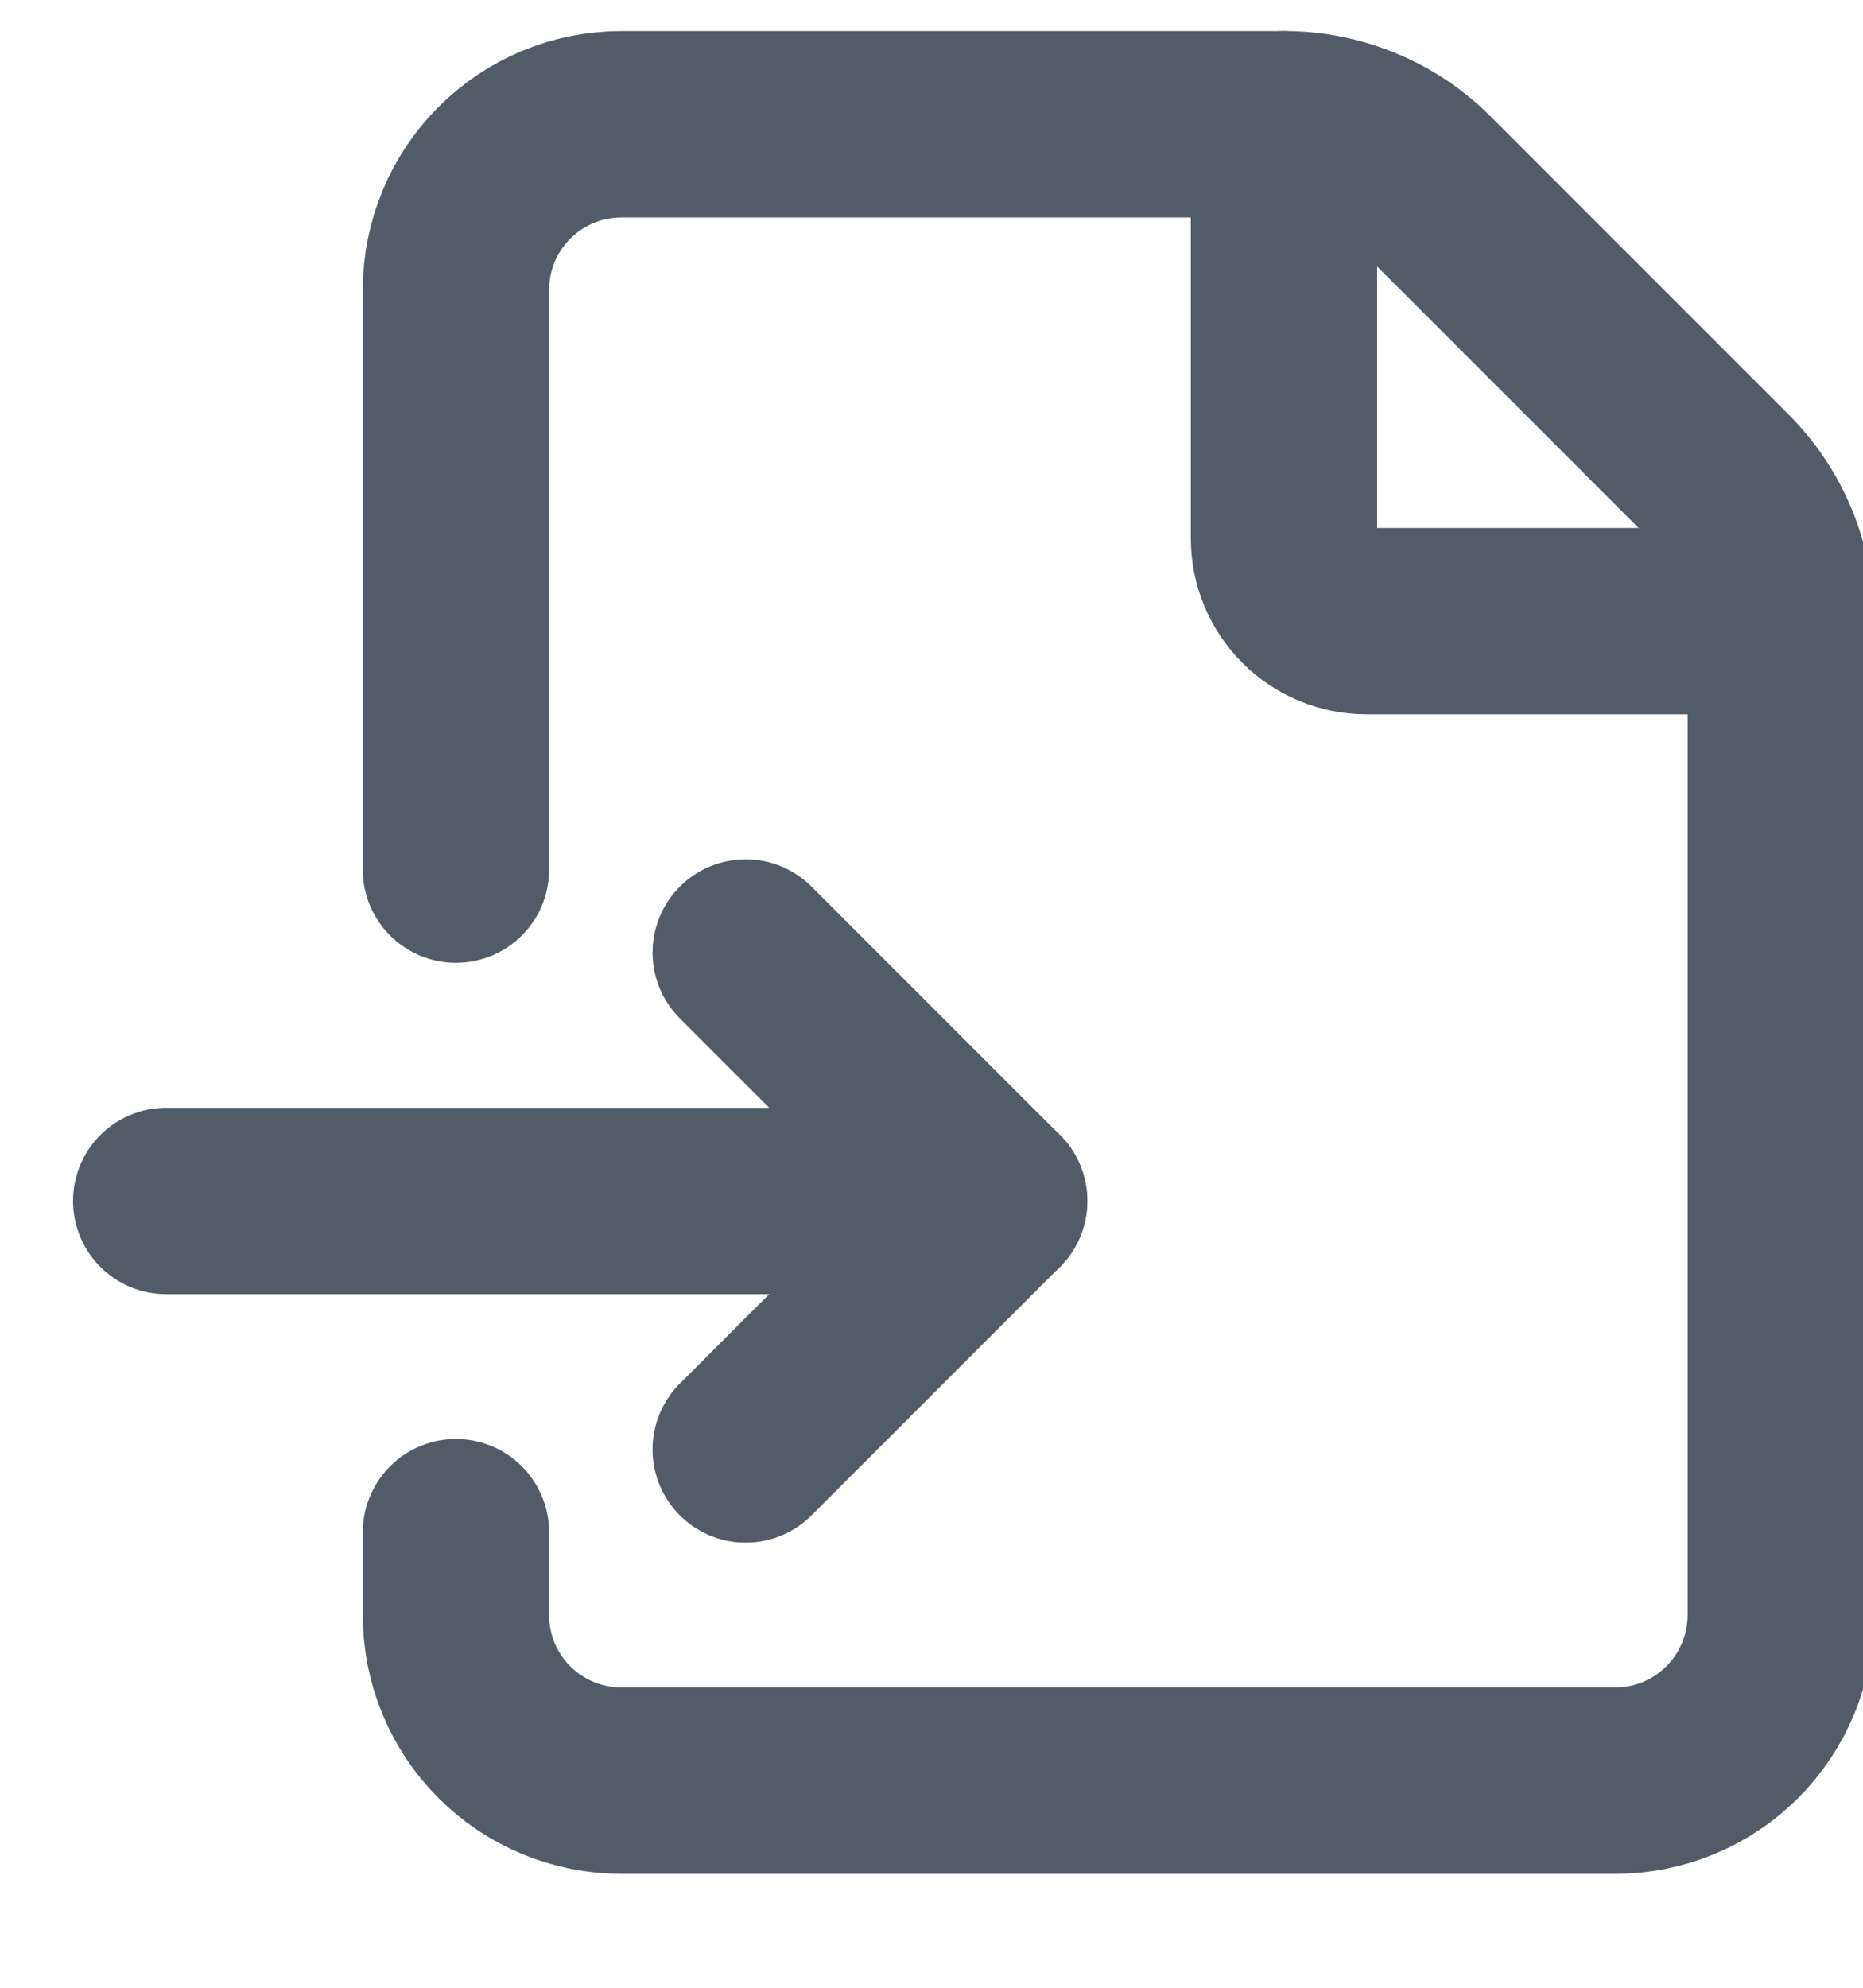
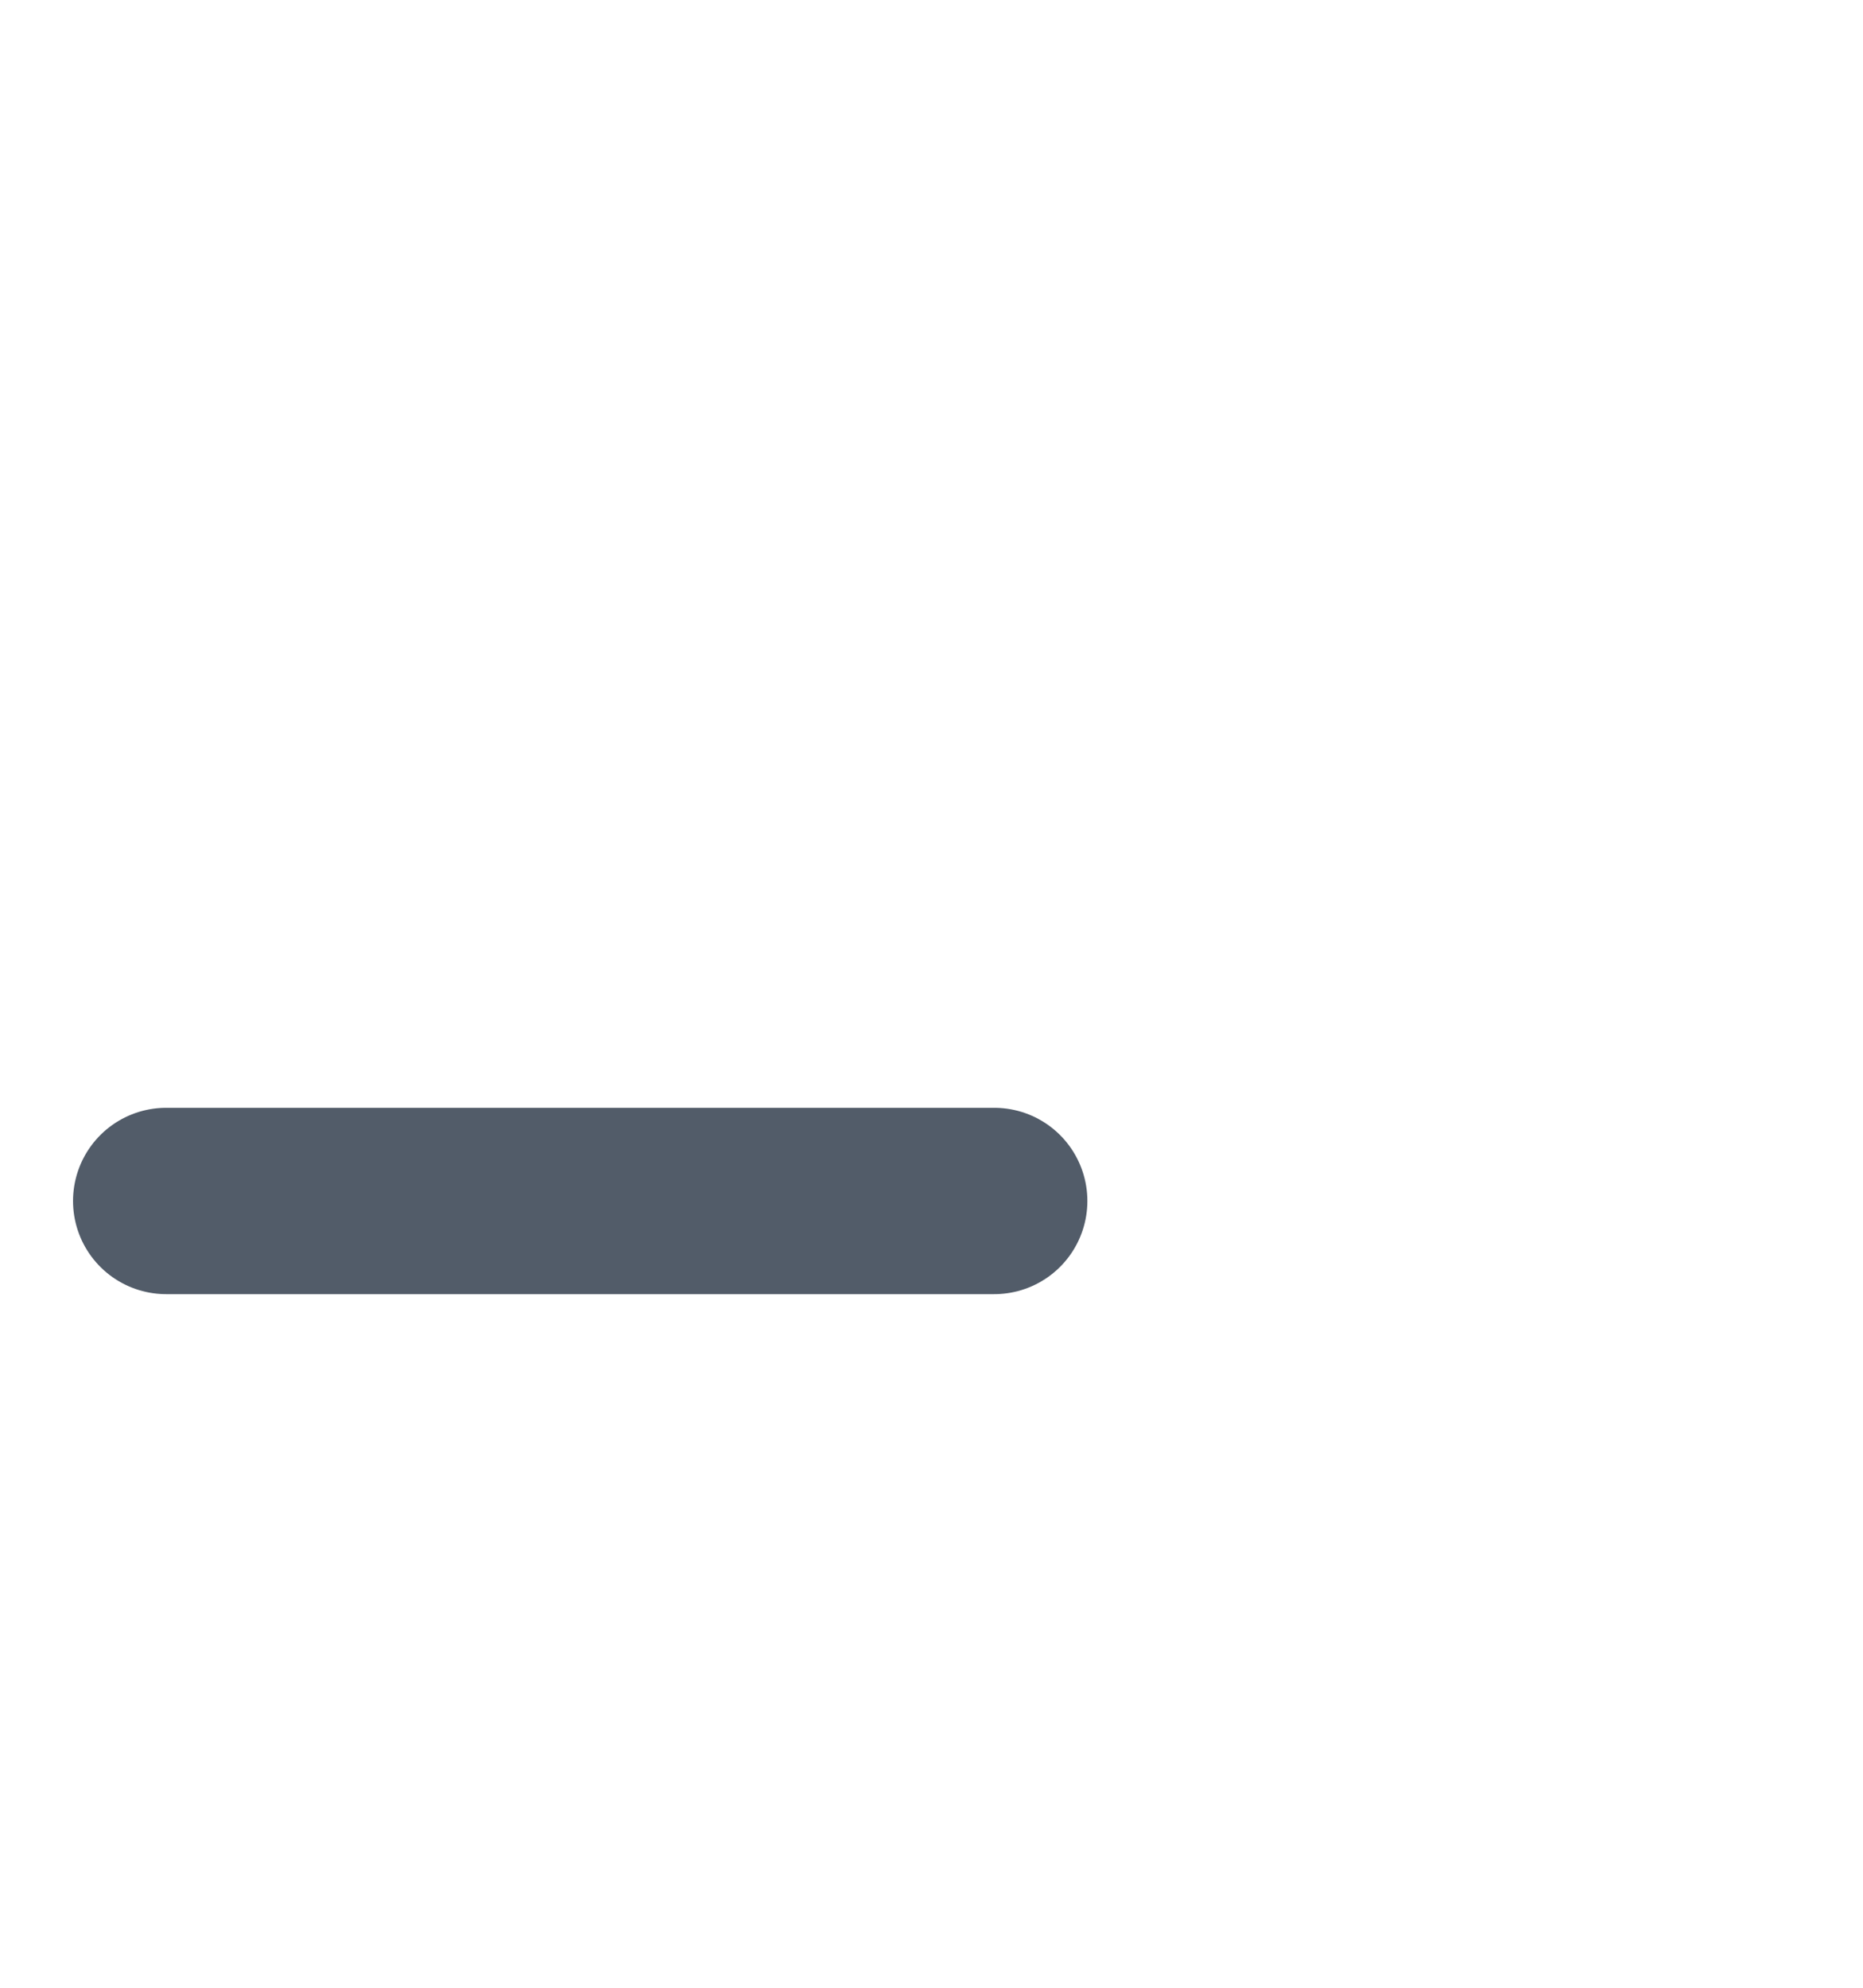
<svg xmlns="http://www.w3.org/2000/svg" width="15" height="16" viewBox="0 0 15 16" fill="none">
-   <path d="M3.671 7V2.333C3.671 1.98 3.811 1.641 4.061 1.391C4.311 1.14 4.651 1 5.004 1H10.338C10.549 0.999 10.758 1.041 10.953 1.122C11.149 1.202 11.326 1.321 11.475 1.471L13.867 3.863C14.017 4.012 14.135 4.189 14.216 4.384C14.297 4.579 14.338 4.789 14.338 5V13C14.338 13.354 14.197 13.693 13.947 13.943C13.697 14.193 13.358 14.333 13.004 14.333H5.004C4.651 14.333 4.311 14.193 4.061 13.943C3.811 13.693 3.671 13.354 3.671 13V12.333" stroke="#525C69" stroke-width="1.5" stroke-linecap="round" stroke-linejoin="round" />
-   <path d="M10.338 1V4.333C10.338 4.51 10.408 4.68 10.533 4.805C10.658 4.93 10.828 5 11.005 5H14.338" stroke="#525C69" stroke-width="1.5" stroke-linecap="round" stroke-linejoin="round" />
  <path d="M1.338 9.667H8.005" stroke="#525C69" stroke-width="1.5" stroke-linecap="round" stroke-linejoin="round" />
-   <path d="M6.004 11.667L8.004 9.667L6.004 7.667" stroke="#525C69" stroke-width="1.5" stroke-linecap="round" stroke-linejoin="round" />
</svg>